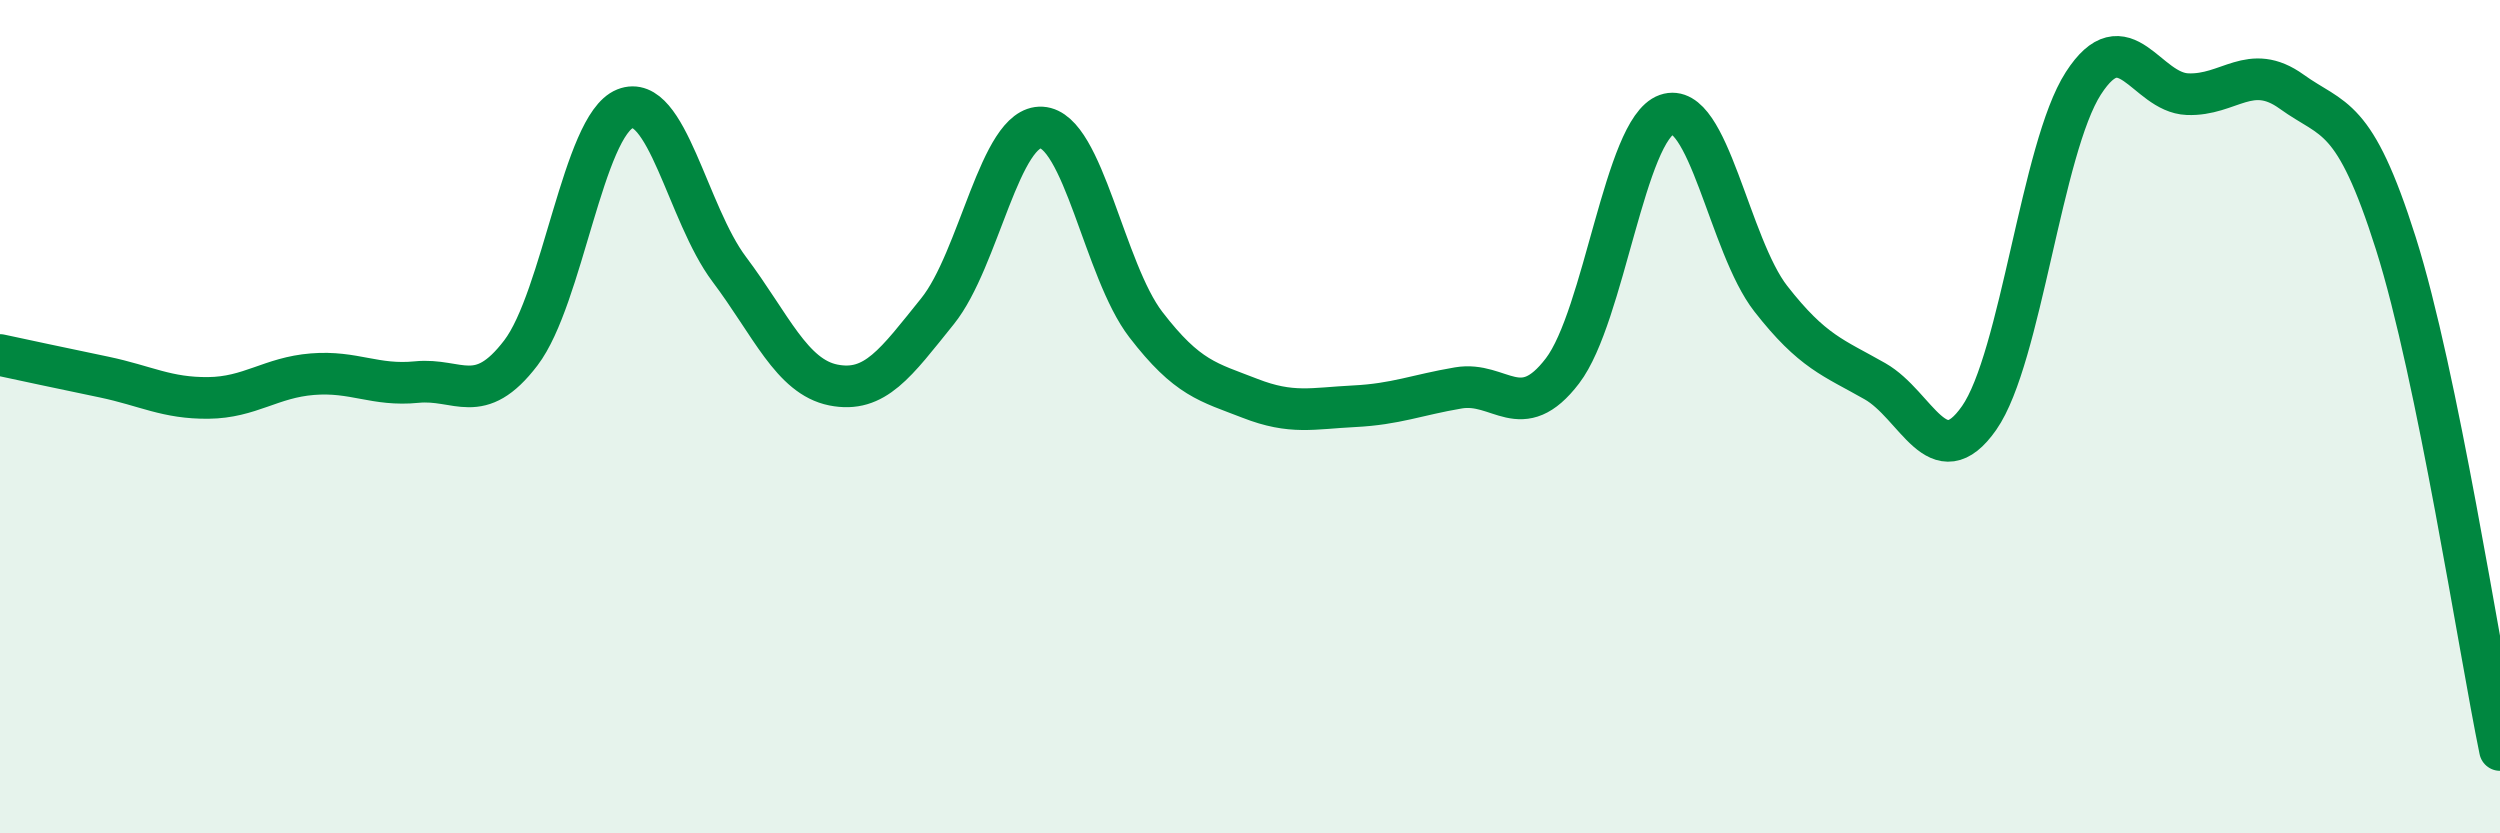
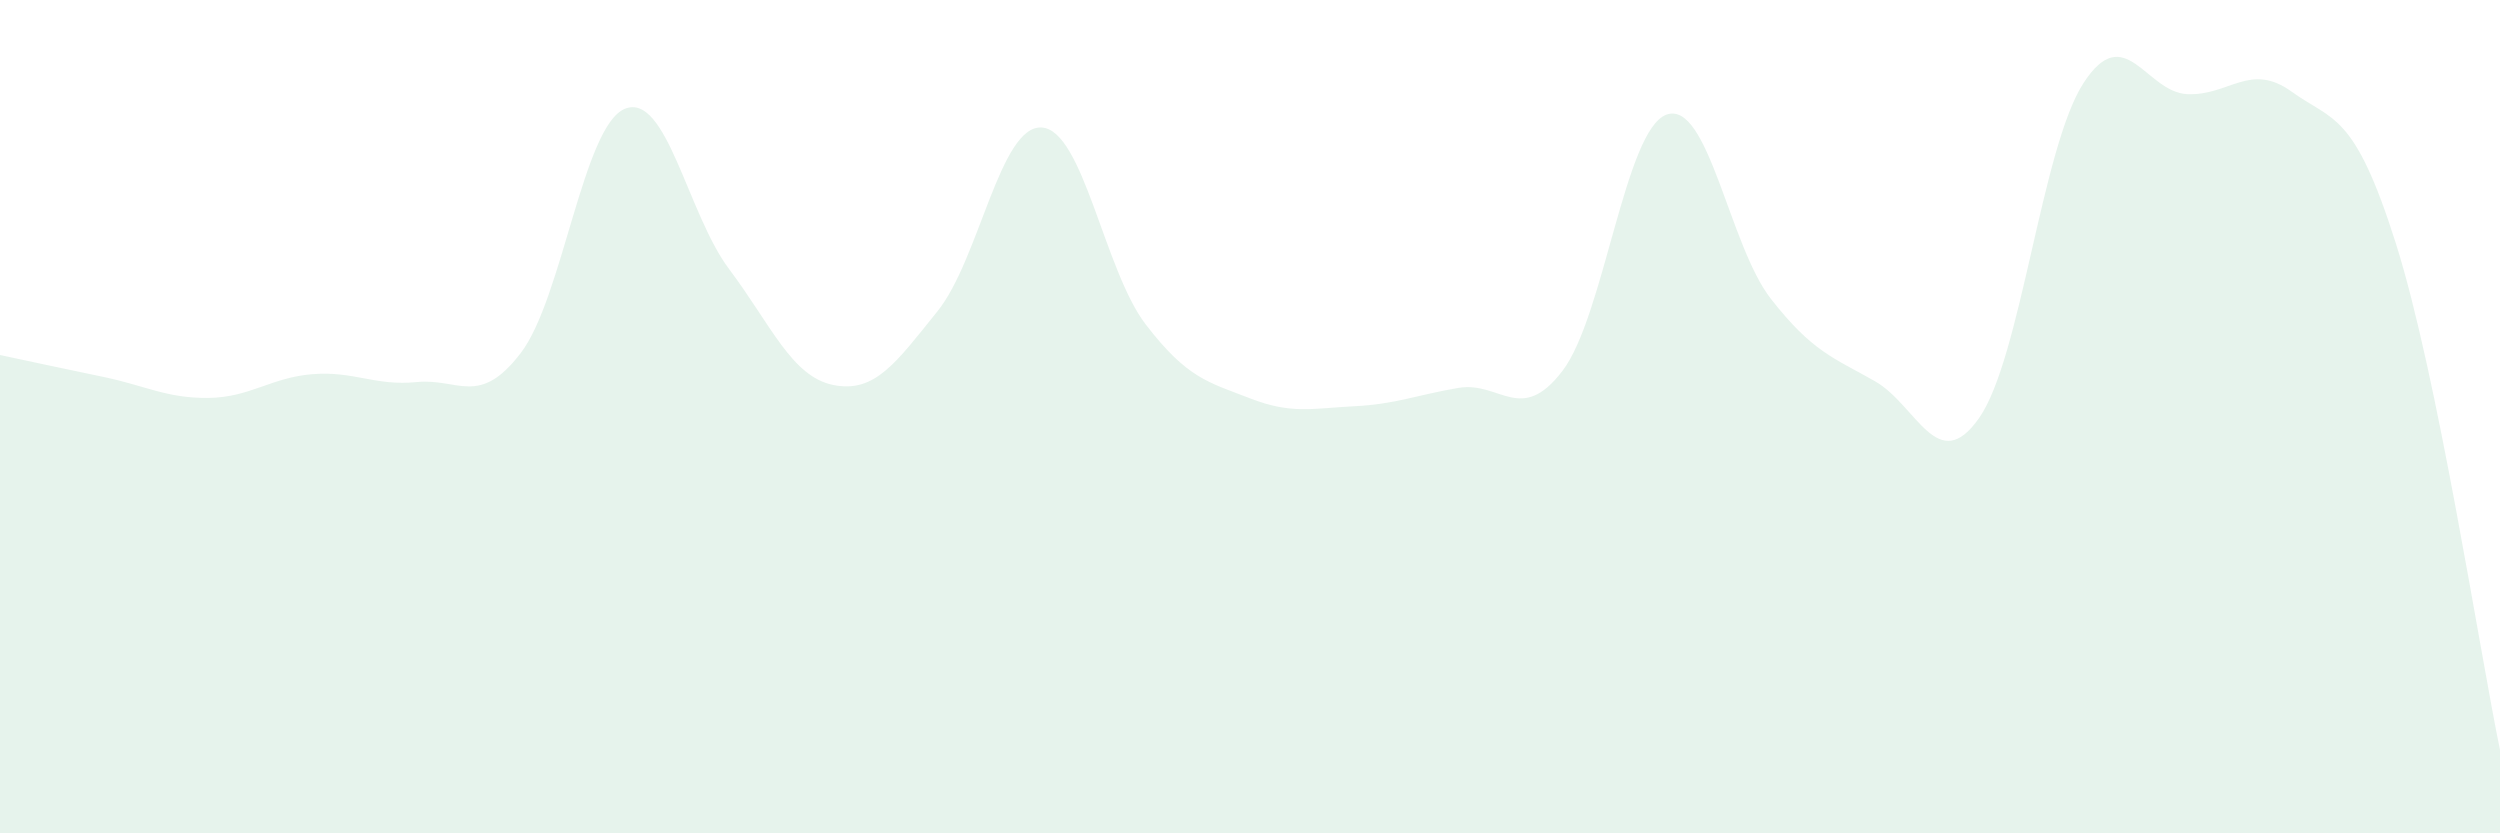
<svg xmlns="http://www.w3.org/2000/svg" width="60" height="20" viewBox="0 0 60 20">
  <path d="M 0,8.52 C 0.5,8.63 1.5,8.84 2.5,9.05 C 3.5,9.26 4,9.56 5,9.55 C 6,9.54 6.5,9.06 7.5,8.98 C 8.5,8.9 9,9.27 10,9.17 C 11,9.07 11.5,9.78 12.5,8.47 C 13.5,7.16 14,3.01 15,2.61 C 16,2.21 16.5,5.13 17.5,6.46 C 18.5,7.79 19,9.04 20,9.24 C 21,9.44 21.5,8.71 22.5,7.47 C 23.5,6.23 24,3 25,3.06 C 26,3.12 26.5,6.49 27.5,7.79 C 28.5,9.09 29,9.17 30,9.56 C 31,9.95 31.5,9.8 32.5,9.75 C 33.5,9.7 34,9.48 35,9.31 C 36,9.14 36.5,10.21 37.5,8.9 C 38.5,7.59 39,3.1 40,2.75 C 41,2.4 41.5,5.89 42.5,7.17 C 43.5,8.45 44,8.58 45,9.15 C 46,9.72 46.5,11.46 47.5,10.03 C 48.5,8.6 49,3.55 50,2 C 51,0.45 51.5,2.22 52.5,2.26 C 53.5,2.3 54,1.48 55,2.2 C 56,2.92 56.5,2.68 57.5,5.84 C 58.5,9 59.5,15.57 60,18L60 20L0 20Z" fill="#008740" opacity="0.1" stroke-linecap="round" stroke-linejoin="round" />
-   <path d="M 0,8.52 C 0.5,8.63 1.5,8.84 2.5,9.05 C 3.5,9.26 4,9.56 5,9.55 C 6,9.54 6.5,9.06 7.5,8.98 C 8.5,8.9 9,9.27 10,9.17 C 11,9.07 11.5,9.78 12.5,8.47 C 13.5,7.16 14,3.01 15,2.61 C 16,2.21 16.5,5.13 17.5,6.46 C 18.5,7.79 19,9.04 20,9.24 C 21,9.44 21.5,8.71 22.5,7.47 C 23.5,6.23 24,3 25,3.06 C 26,3.12 26.5,6.49 27.5,7.79 C 28.5,9.09 29,9.17 30,9.56 C 31,9.95 31.5,9.8 32.5,9.75 C 33.5,9.7 34,9.48 35,9.31 C 36,9.14 36.5,10.21 37.5,8.9 C 38.5,7.59 39,3.1 40,2.75 C 41,2.4 41.5,5.89 42.5,7.17 C 43.5,8.45 44,8.58 45,9.15 C 46,9.72 46.5,11.46 47.5,10.03 C 48.5,8.6 49,3.55 50,2 C 51,0.45 51.5,2.22 52.5,2.26 C 53.5,2.3 54,1.48 55,2.2 C 56,2.92 56.5,2.68 57.5,5.84 C 58.5,9 59.5,15.57 60,18" stroke="#008740" stroke-width="1" fill="none" stroke-linecap="round" stroke-linejoin="round" />
</svg>